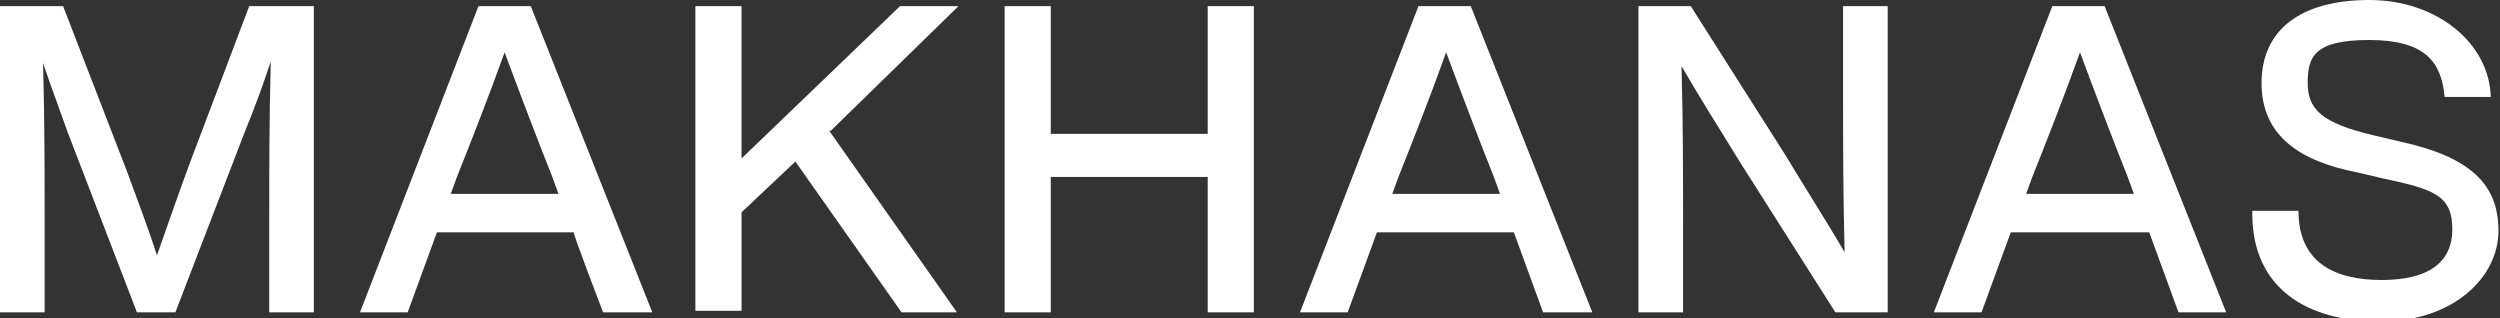
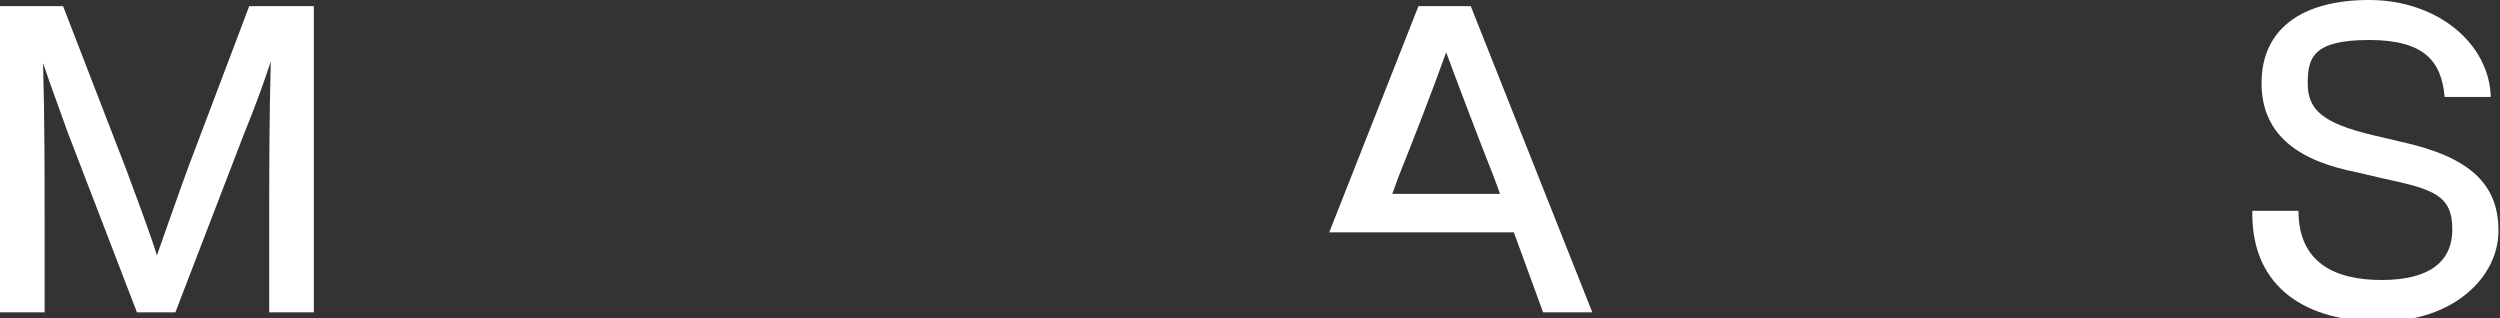
<svg xmlns="http://www.w3.org/2000/svg" viewBox="0 0 162.5 20.7" version="1.1" id="Layer_2">
  <rect x="0" y="0" width="162.5" height="20.7" fill="#333333" stroke="none" />
  <defs>
    <style>
      .st0 {
        fill: #fff;
      }
    </style>
  </defs>
  <g id="Layer_1-2">
    <g>
      <path d="M20.4.4v19.9h-2.9v-6.2c0-2.8,0-6.3.1-10.1-.5,1.5-1,2.9-1.7,4.6l-4.5,11.7h-2.5l-4.5-11.7c-.6-1.7-1.1-3-1.6-4.5.1,3.7.1,7.2.1,10v6.2H0V.4h4.1l4.1,10.6c.7,1.9,1.5,4,2,5.6.6-1.7,1.4-4,2.1-5.9L16.2.4h4.1Z" class="st0" />
-       <path d="M37.3,15.1h-8.9l-1.9,5.2h-3.1L31.1.4h3.4l7.9,19.9h-3.2s-2-5.2-1.9-5.2ZM36.3,12.6l-.4-1.1c-.8-2-2.1-5.4-3.1-8.1-1,2.8-2.3,6.1-3.1,8.1l-.4,1.1s7,0,7,0Z" class="st0" />
-       <path d="M53.9,8.5l8.3,11.8h-3.6l-6.9-9.8-3.5,3.3v6.4h-3V.4h3v9.9L58.5.4h3.8l-8.3,8.1h0Z" class="st0" />
-       <path d="M81.5.4v19.9h-3v-8.8h-10.2v8.8h-3V.4h3v8.3h10.2V.4h3Z" class="st0" />
-       <path d="M98.4,15.1h-8.9l-1.9,5.2h-3.1L92.2.4h3.4l7.9,19.9h-3.2s-1.9-5.2-1.9-5.2ZM97.5,12.6l-.4-1.1c-.8-2-2.1-5.4-3.1-8.1-1,2.8-2.3,6.1-3.1,8.1l-.4,1.1h7Z" class="st0" />
-       <path d="M122.7.4v19.9h-3.4l-6.1-9.6c-1.3-2.1-2.8-4.5-3.9-6.4.1,3.7.1,7.2.1,10v6h-2.9V.4h3.4l6.1,9.6c1.2,2,2.8,4.5,3.9,6.4-.1-3.8-.1-7.2-.1-10V.4h2.9Z" class="st0" />
-       <path d="M139.6,15.1h-8.9l-1.9,5.2h-3.1L133.4.4h3.4l7.9,19.9h-3.1s-1.9-5.2-1.9-5.2ZM138.7,12.6l-.4-1.1c-.8-2-2.1-5.4-3.1-8.1-1,2.8-2.3,6.1-3.1,8.1l-.4,1.1h7Z" class="st0" />
+       <path d="M98.4,15.1h-8.9h-3.1L92.2.4h3.4l7.9,19.9h-3.2s-1.9-5.2-1.9-5.2ZM97.5,12.6l-.4-1.1c-.8-2-2.1-5.4-3.1-8.1-1,2.8-2.3,6.1-3.1,8.1l-.4,1.1h7Z" class="st0" />
      <path d="M146.4,13.7h3c0,3.4,2.4,4.5,5.4,4.5s4.6-1.1,4.6-3.3-1.2-2.6-4.5-3.3l-1.7-.4c-3.6-.7-6.2-2.3-6.2-5.8S149.6,0,154,0s7.8,2.8,7.9,6.3h-3c-.2-2.3-1.3-3.7-4.9-3.7s-4,1.1-4,2.8.9,2.6,4.3,3.4l1.7.4c4.6,1,6.4,2.8,6.4,5.8s-2.9,5.9-7.7,5.9-8.3-2.2-8.3-7h0Z" class="st0" />
    </g>
  </g>
</svg>